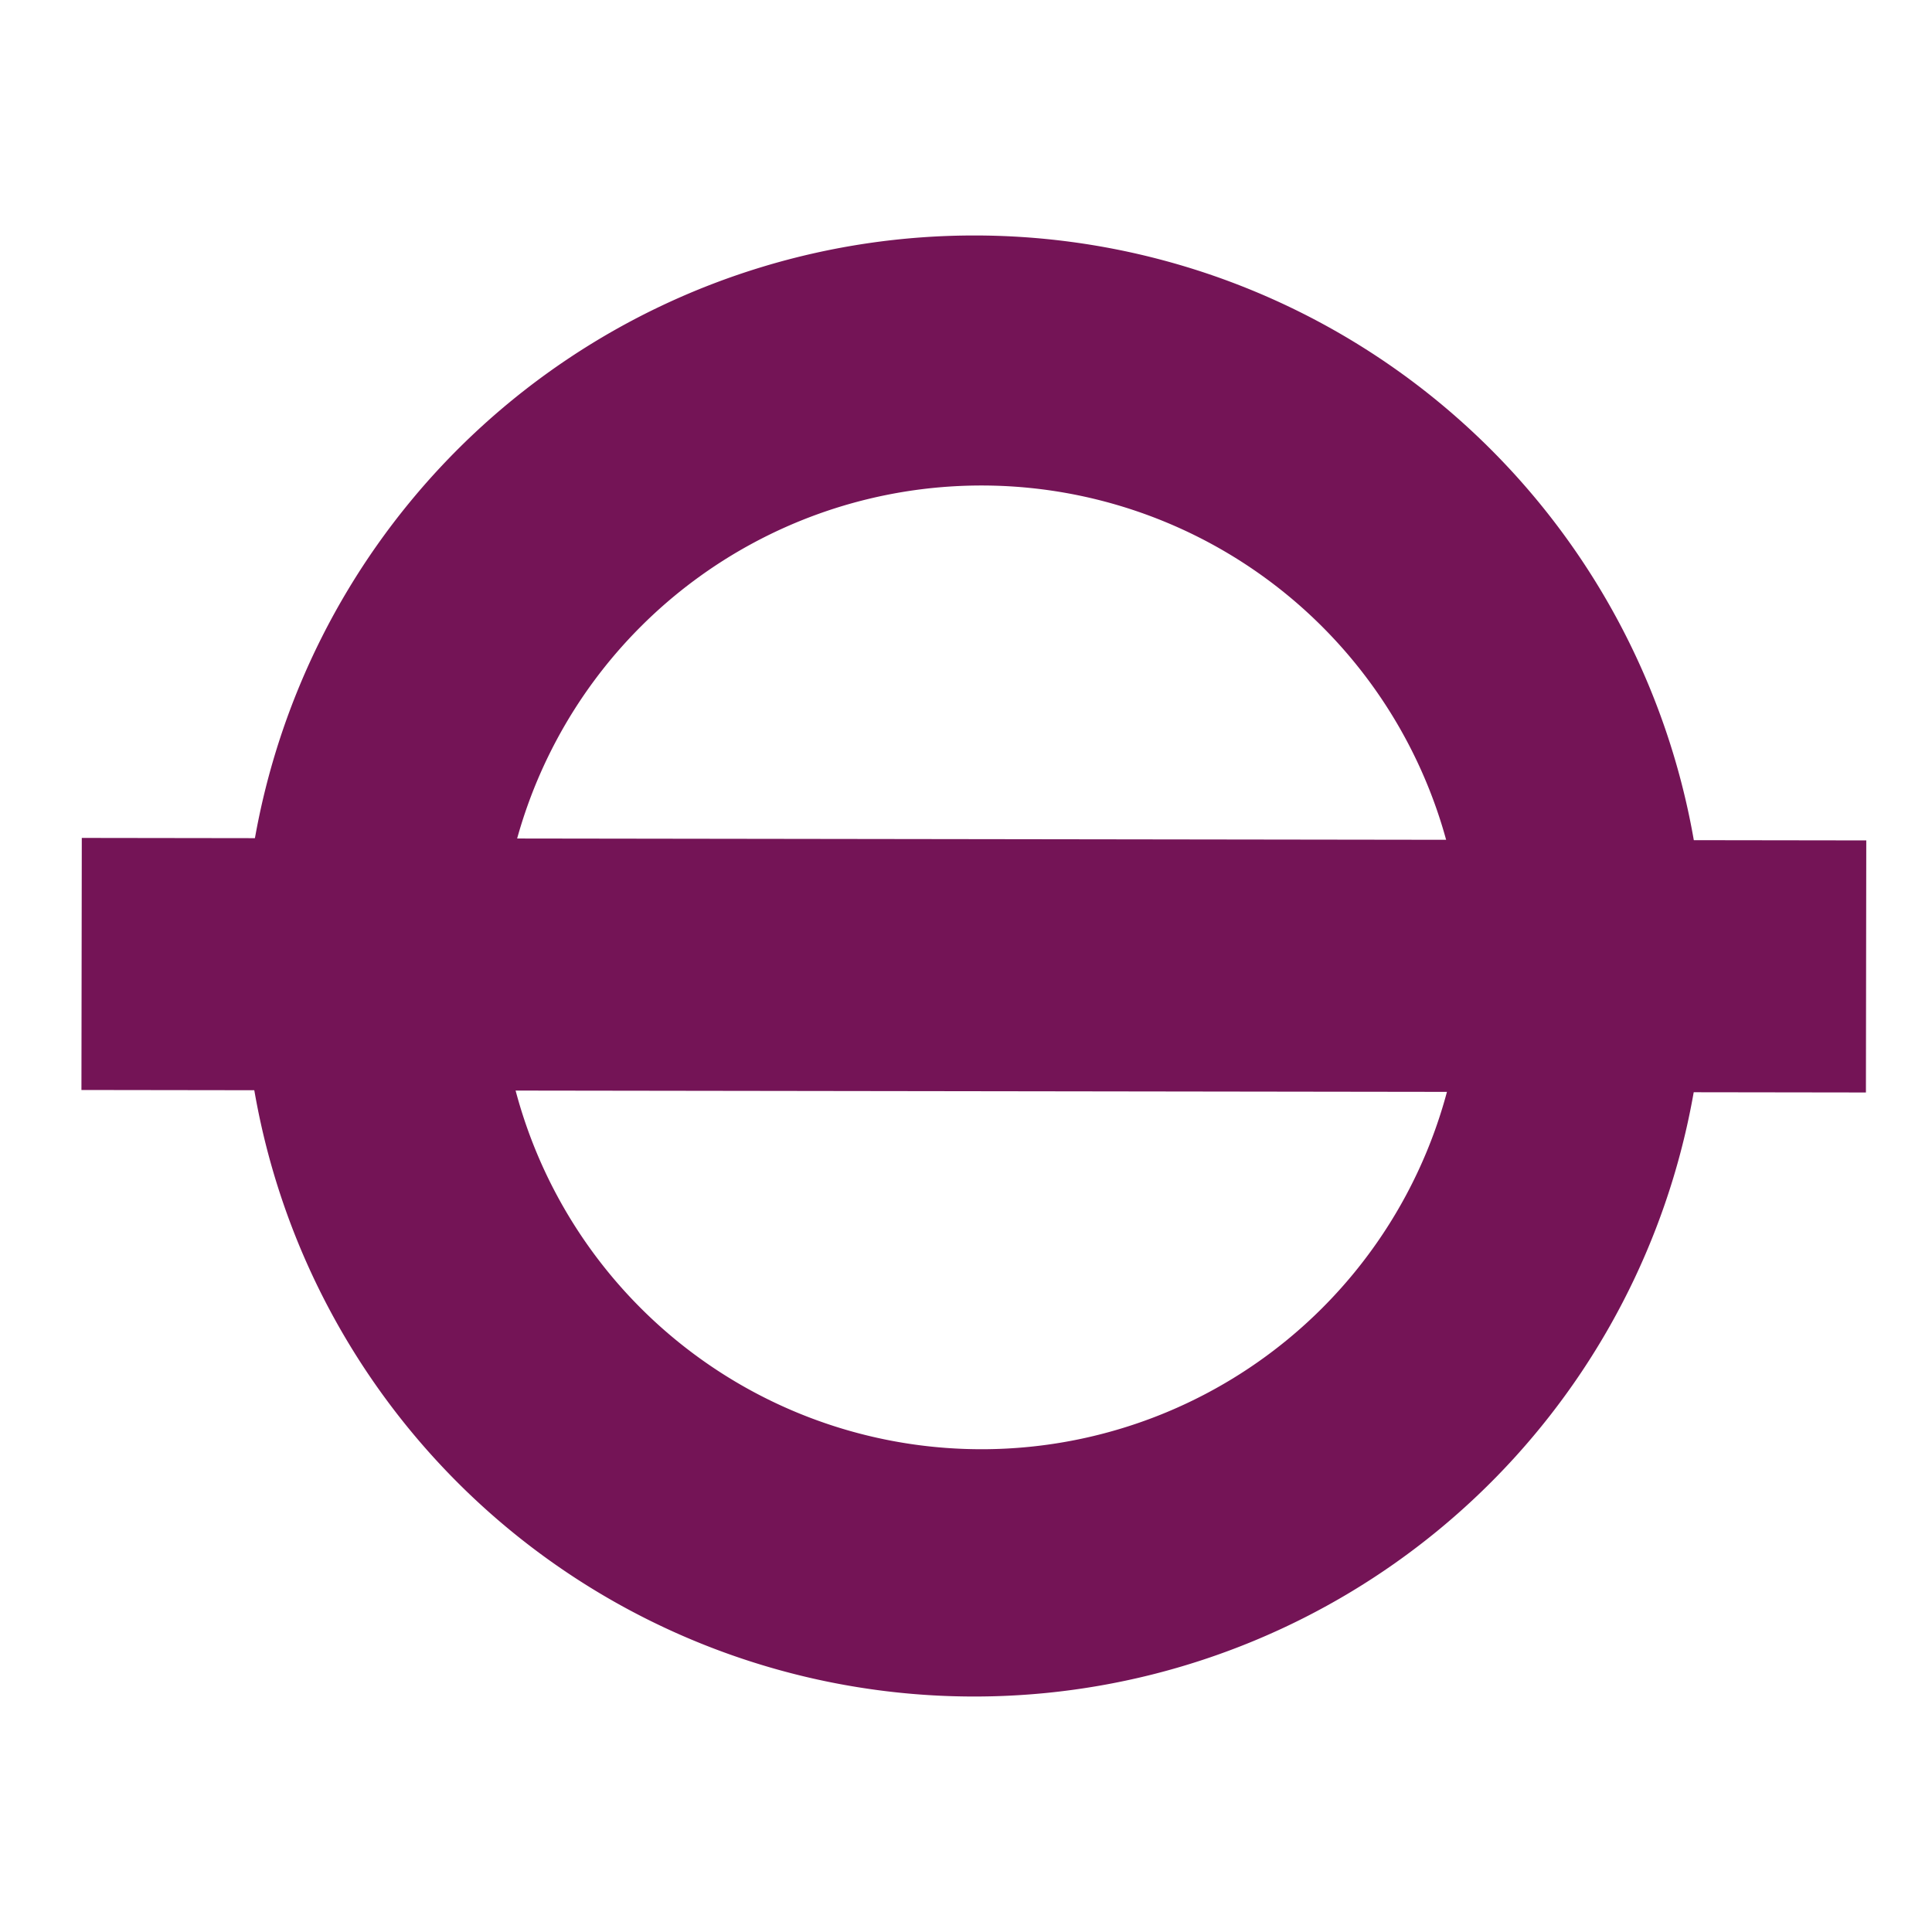
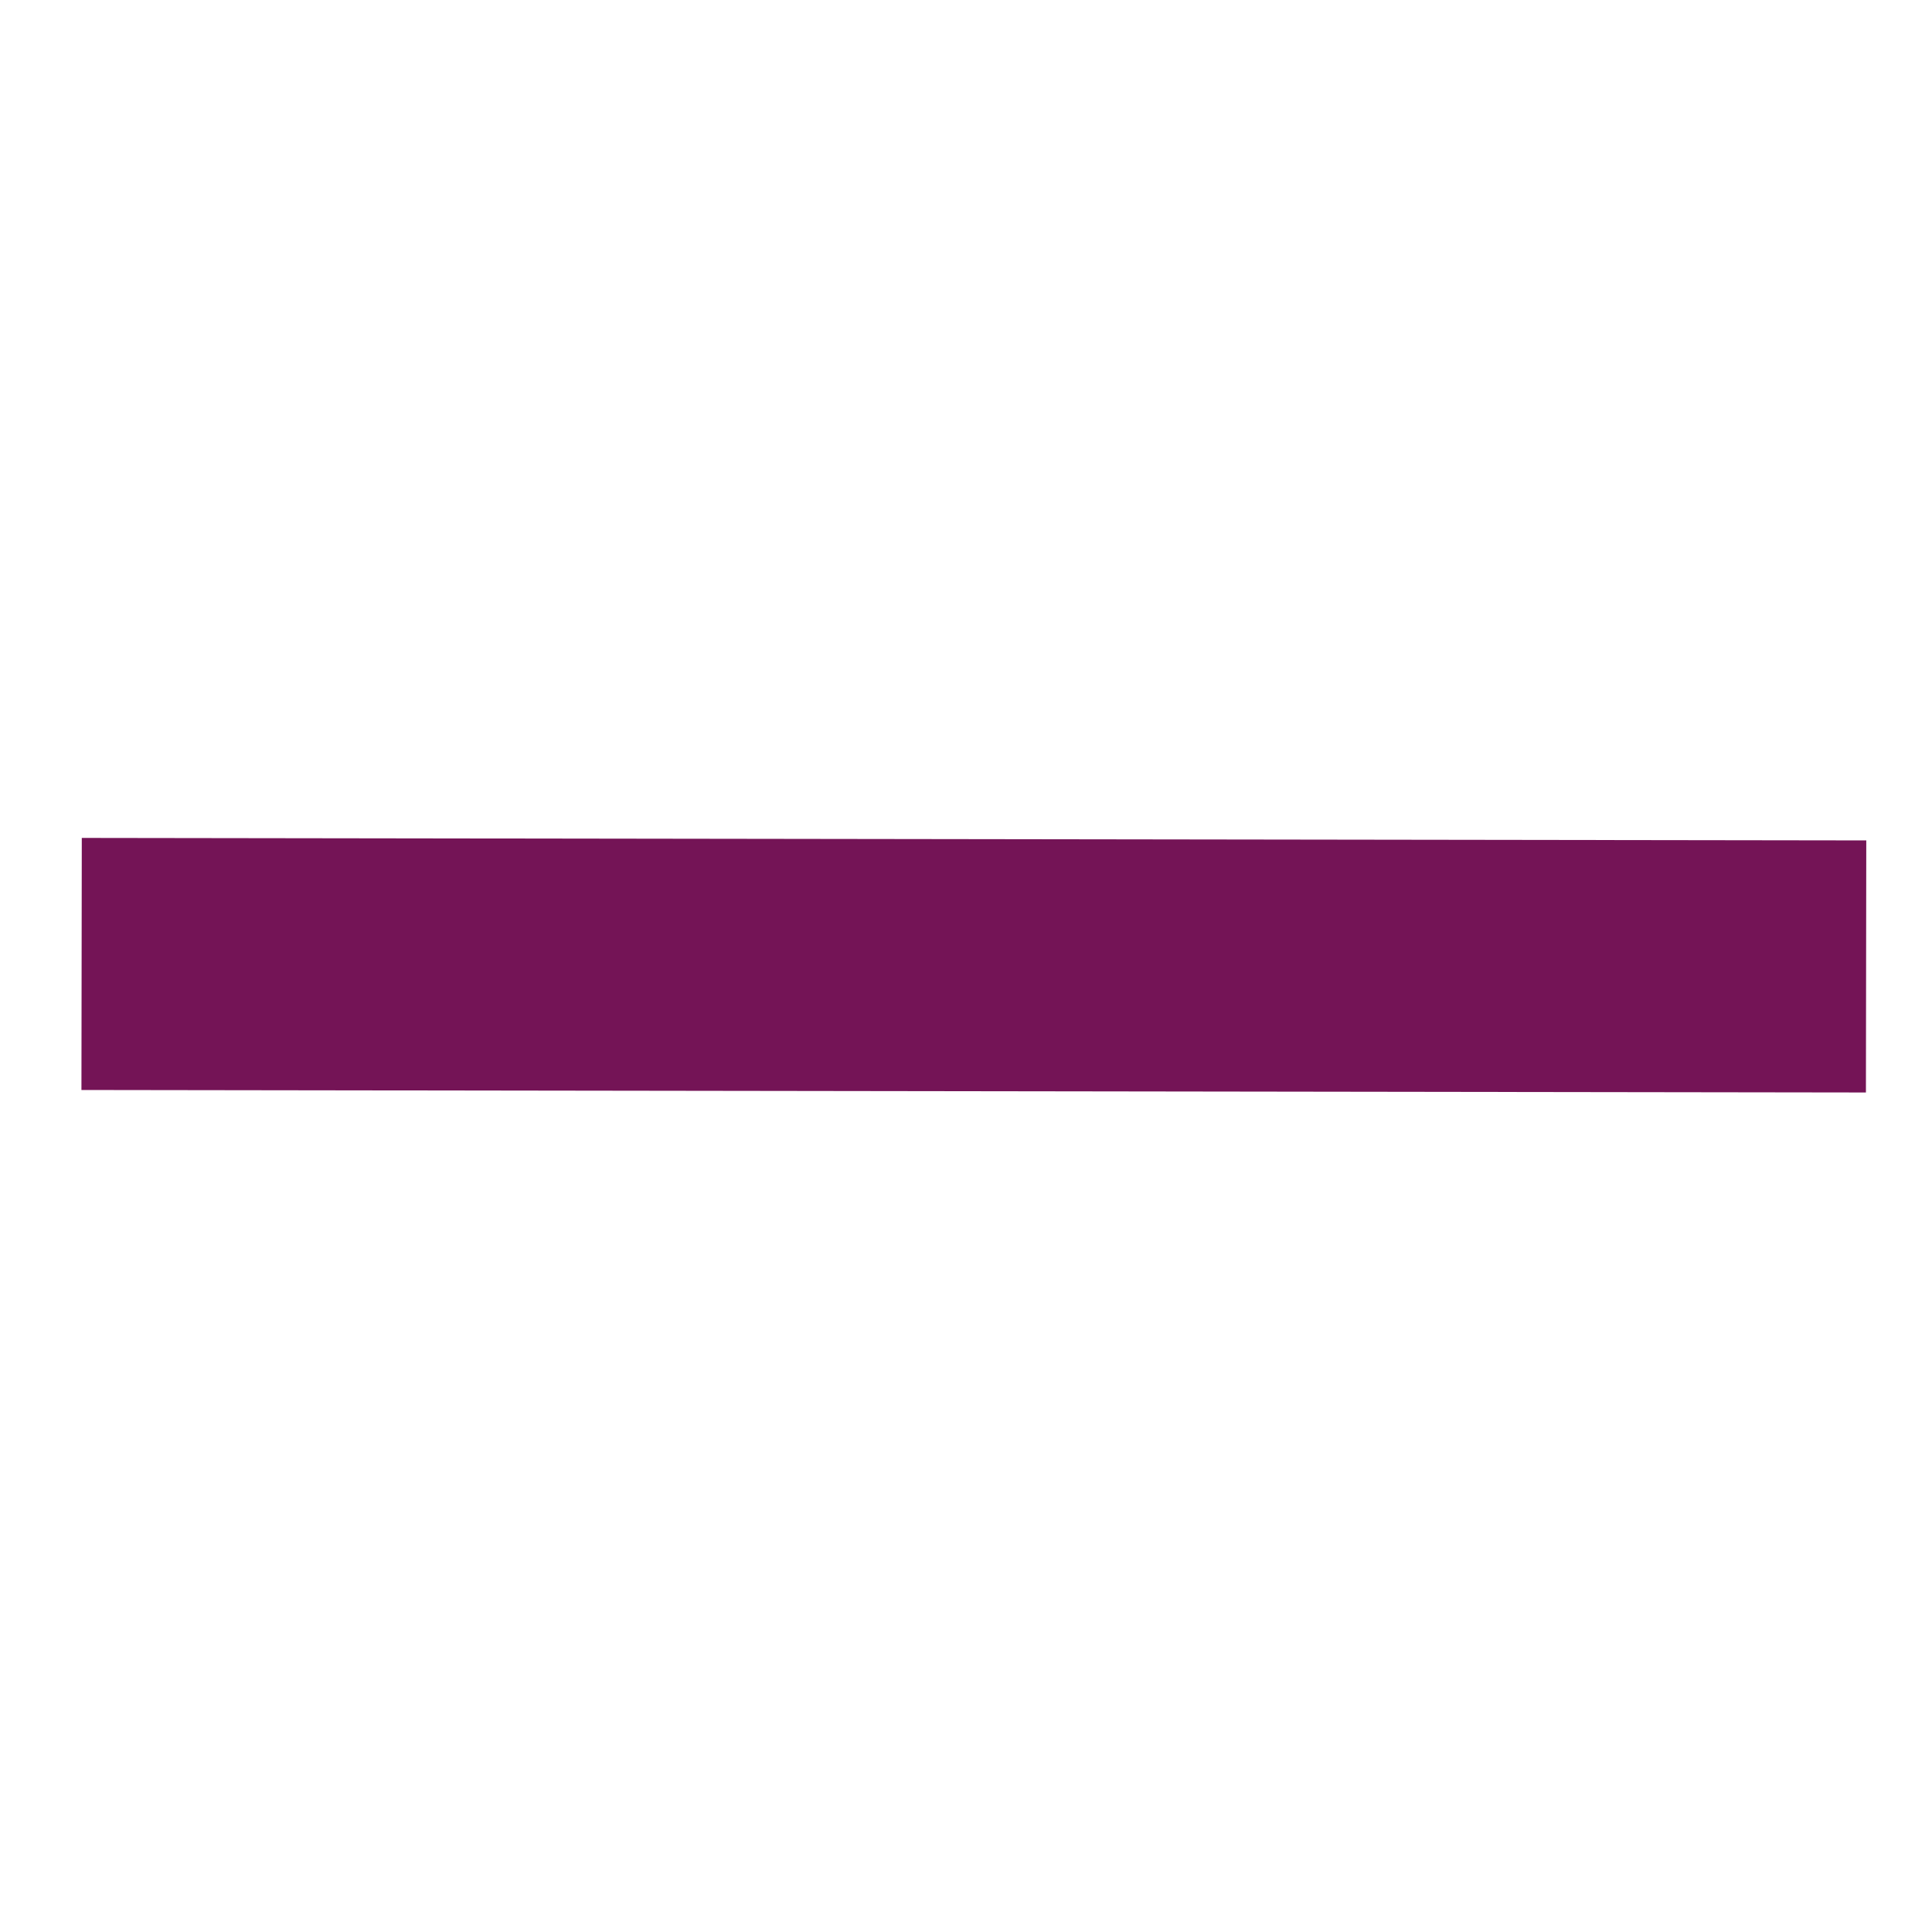
<svg xmlns="http://www.w3.org/2000/svg" id="Layer_1" data-name="Layer 1" viewBox="0 0 85 85">
  <defs>
    <style>.cls-1{fill:#741456;}</style>
  </defs>
  <title>Metropolitan</title>
-   <path class="cls-1" d="M42.87,10.36A32.14,32.14,0,1,0,75,42.5,32.13,32.13,0,0,0,42.87,10.36Zm.33,53.4a21.2,21.2,0,1,1,21.18-21.2A21.2,21.2,0,0,1,43.2,63.76Z" />
  <rect class="cls-1" x="3.59" y="36.92" width="78.51" height="11.09" transform="translate(0.06 -0.06) rotate(0.08)" />
</svg>